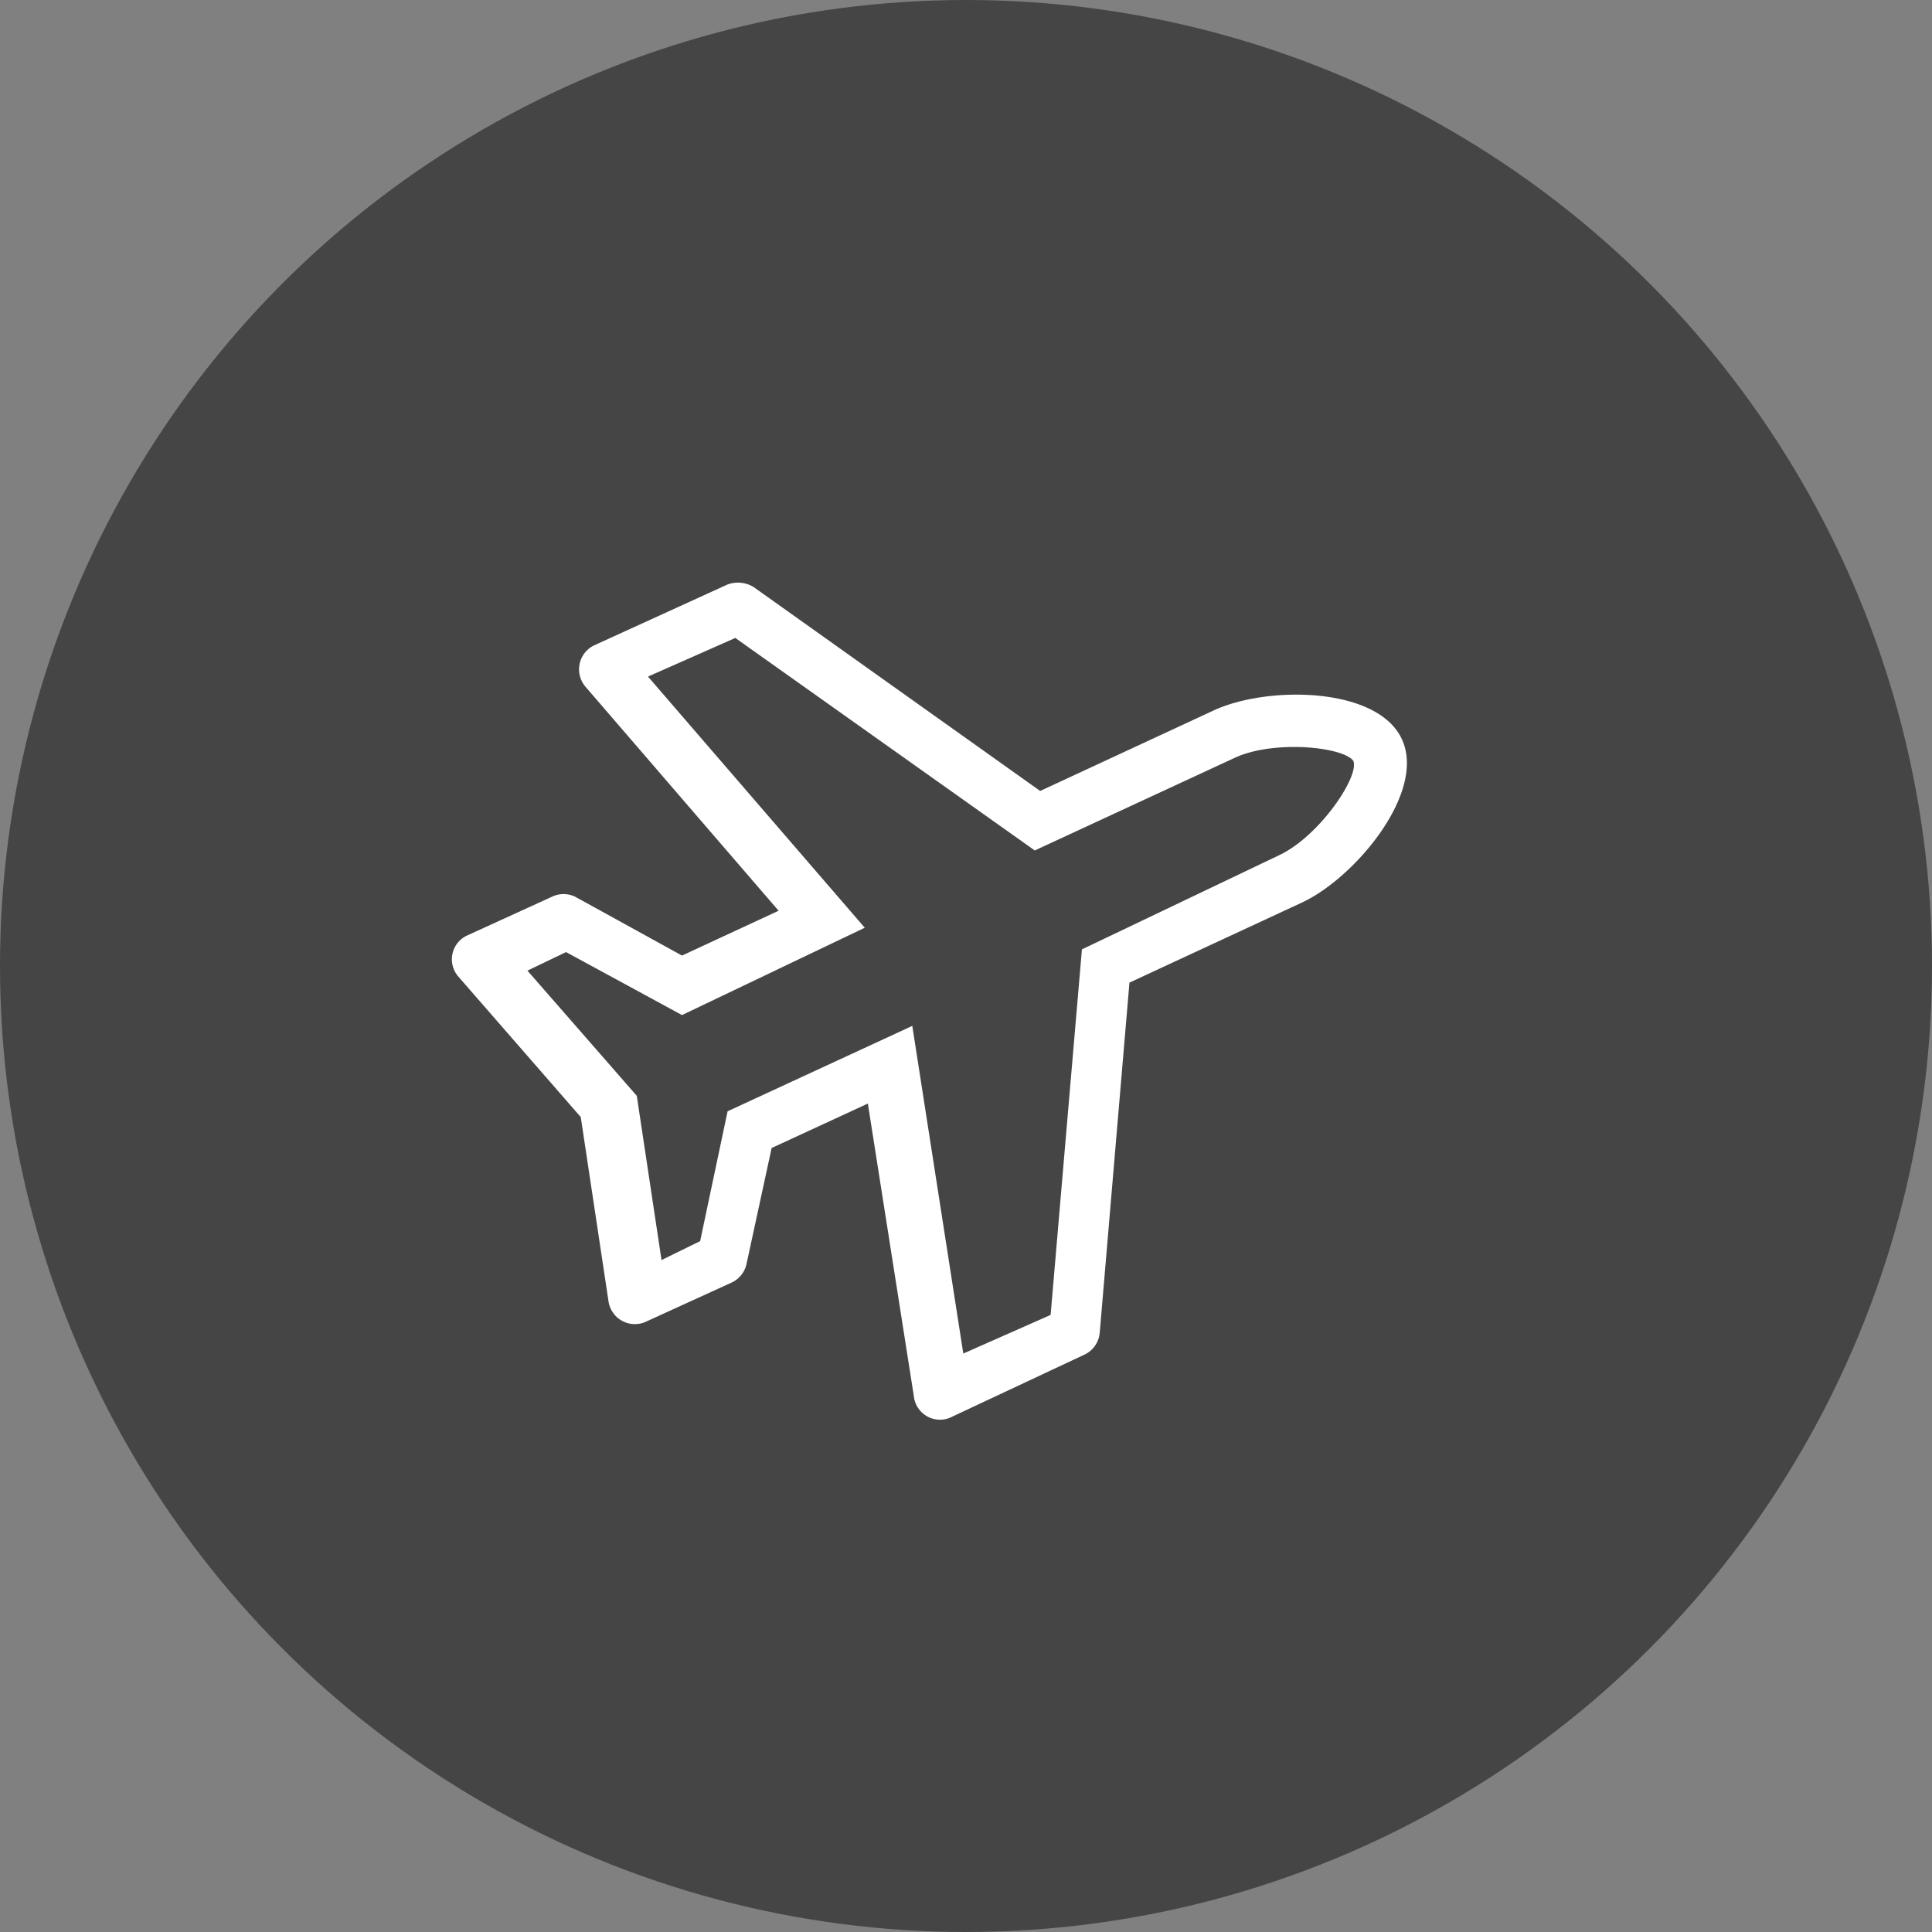
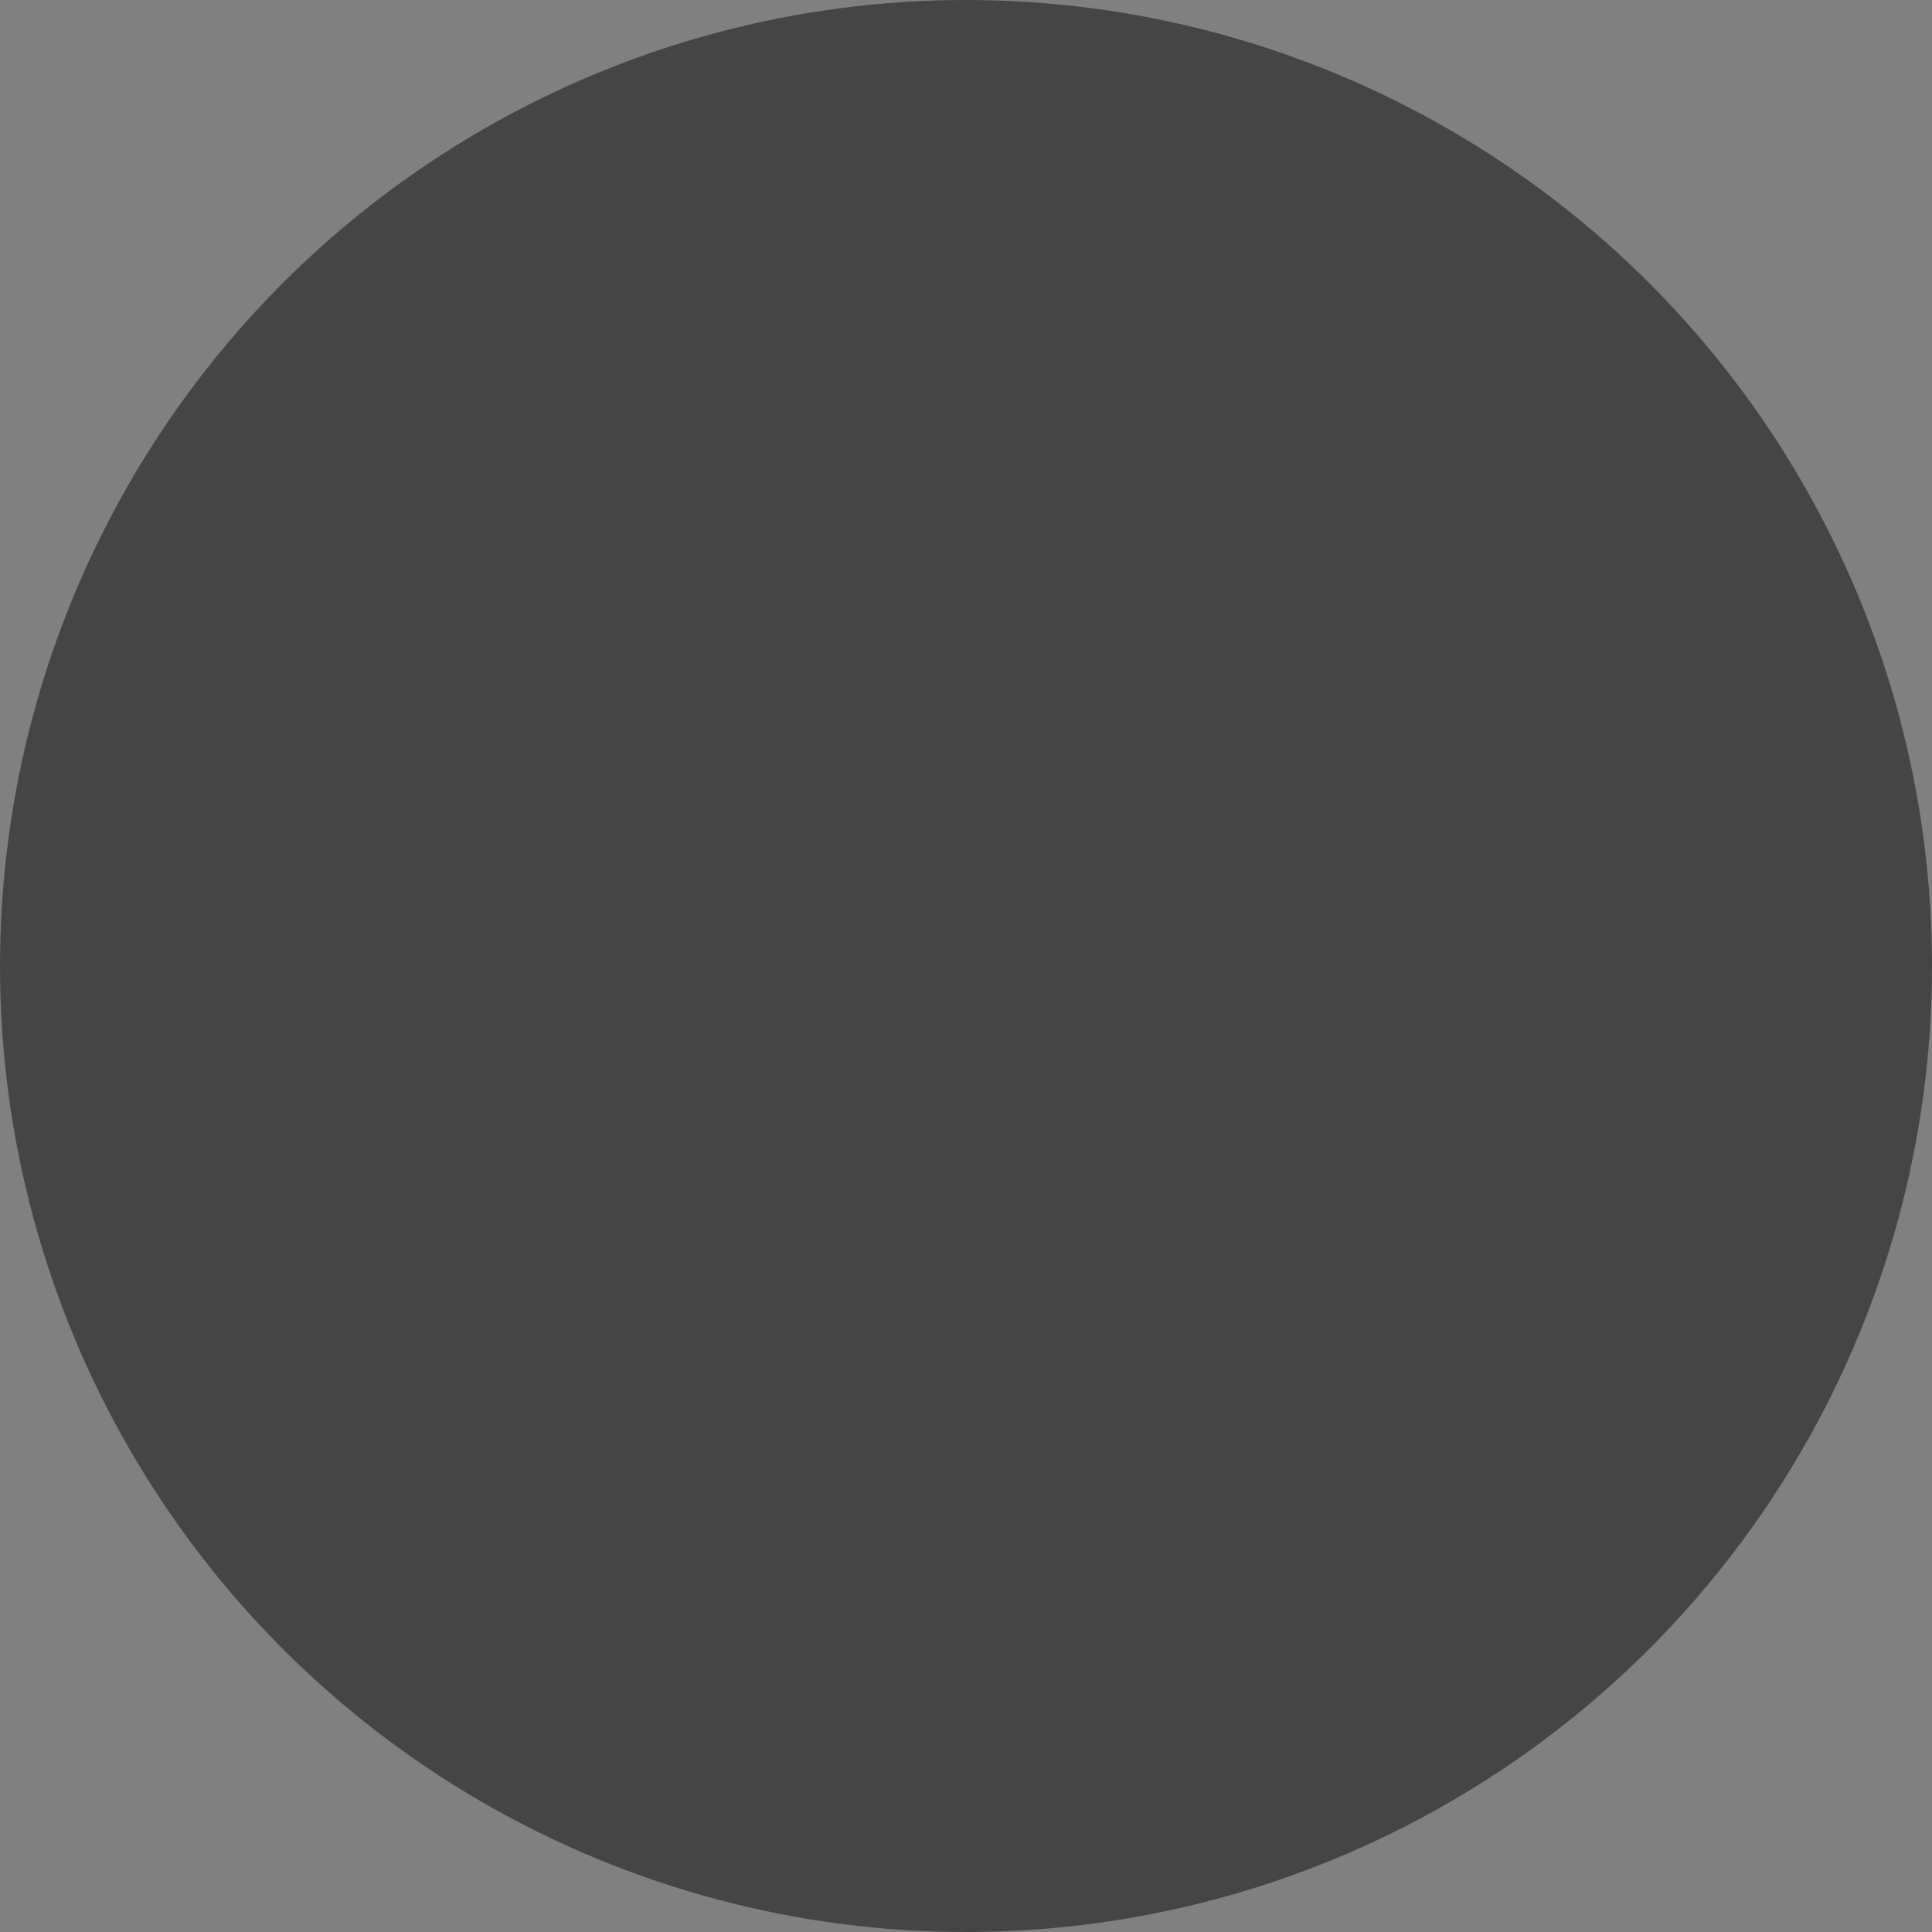
<svg xmlns="http://www.w3.org/2000/svg" viewBox="0 0 50 50">
  <rect x="0" y="0" width="50" height="50" fill="#808080" stroke="none" />
  <defs>
    <style>.cls-1{fill:#454546;}.cls-2{fill:#fff;}</style>
  </defs>
  <g id="Layer_1" data-name="Layer 1">
    <circle class="cls-1" cx="25" cy="25" r="25" />
  </g>
  <g id="spirit">
-     <path class="cls-2" d="M38.63,23c.64,1.37-1.21,3.59-2.59,4.23L31.58,29.3l-.77,9.07a.69.69,0,0,1-.4.56L27,40.53A.68.68,0,0,1,26,40l-1.19-7.57-2.49,1.15-.65,3a.69.69,0,0,1-.38.48l-2.19,1a.69.69,0,0,1-1-.5l-.72-4.78-3.18-3.65a.68.68,0,0,1,.24-1.05l2.19-1a.69.69,0,0,1,.61,0L20,28.6l2.5-1.16-5-5.8a.69.69,0,0,1,.23-1.07L21.17,19a.78.78,0,0,1,.68.06l7.42,5.28,4.46-2.07C35.11,21.61,38,21.63,38.63,23Zm-1.25.57c-.24-.37-2.05-.56-3.07-.09l-5.18,2.4-7.75-5.5-2.26,1,5.61,6.5L20,30.14l-3-1.63-1,.48,2.83,3.24.64,4.25,1-.49.71-3.36,4.78-2.21,1.32,8.48,2.26-1,.81-9.46L35.46,26C36.49,25.51,37.51,24,37.38,23.58Z" transform="translate(-2.35 -3.87)" />
-   </g>
+     </g>
</svg>